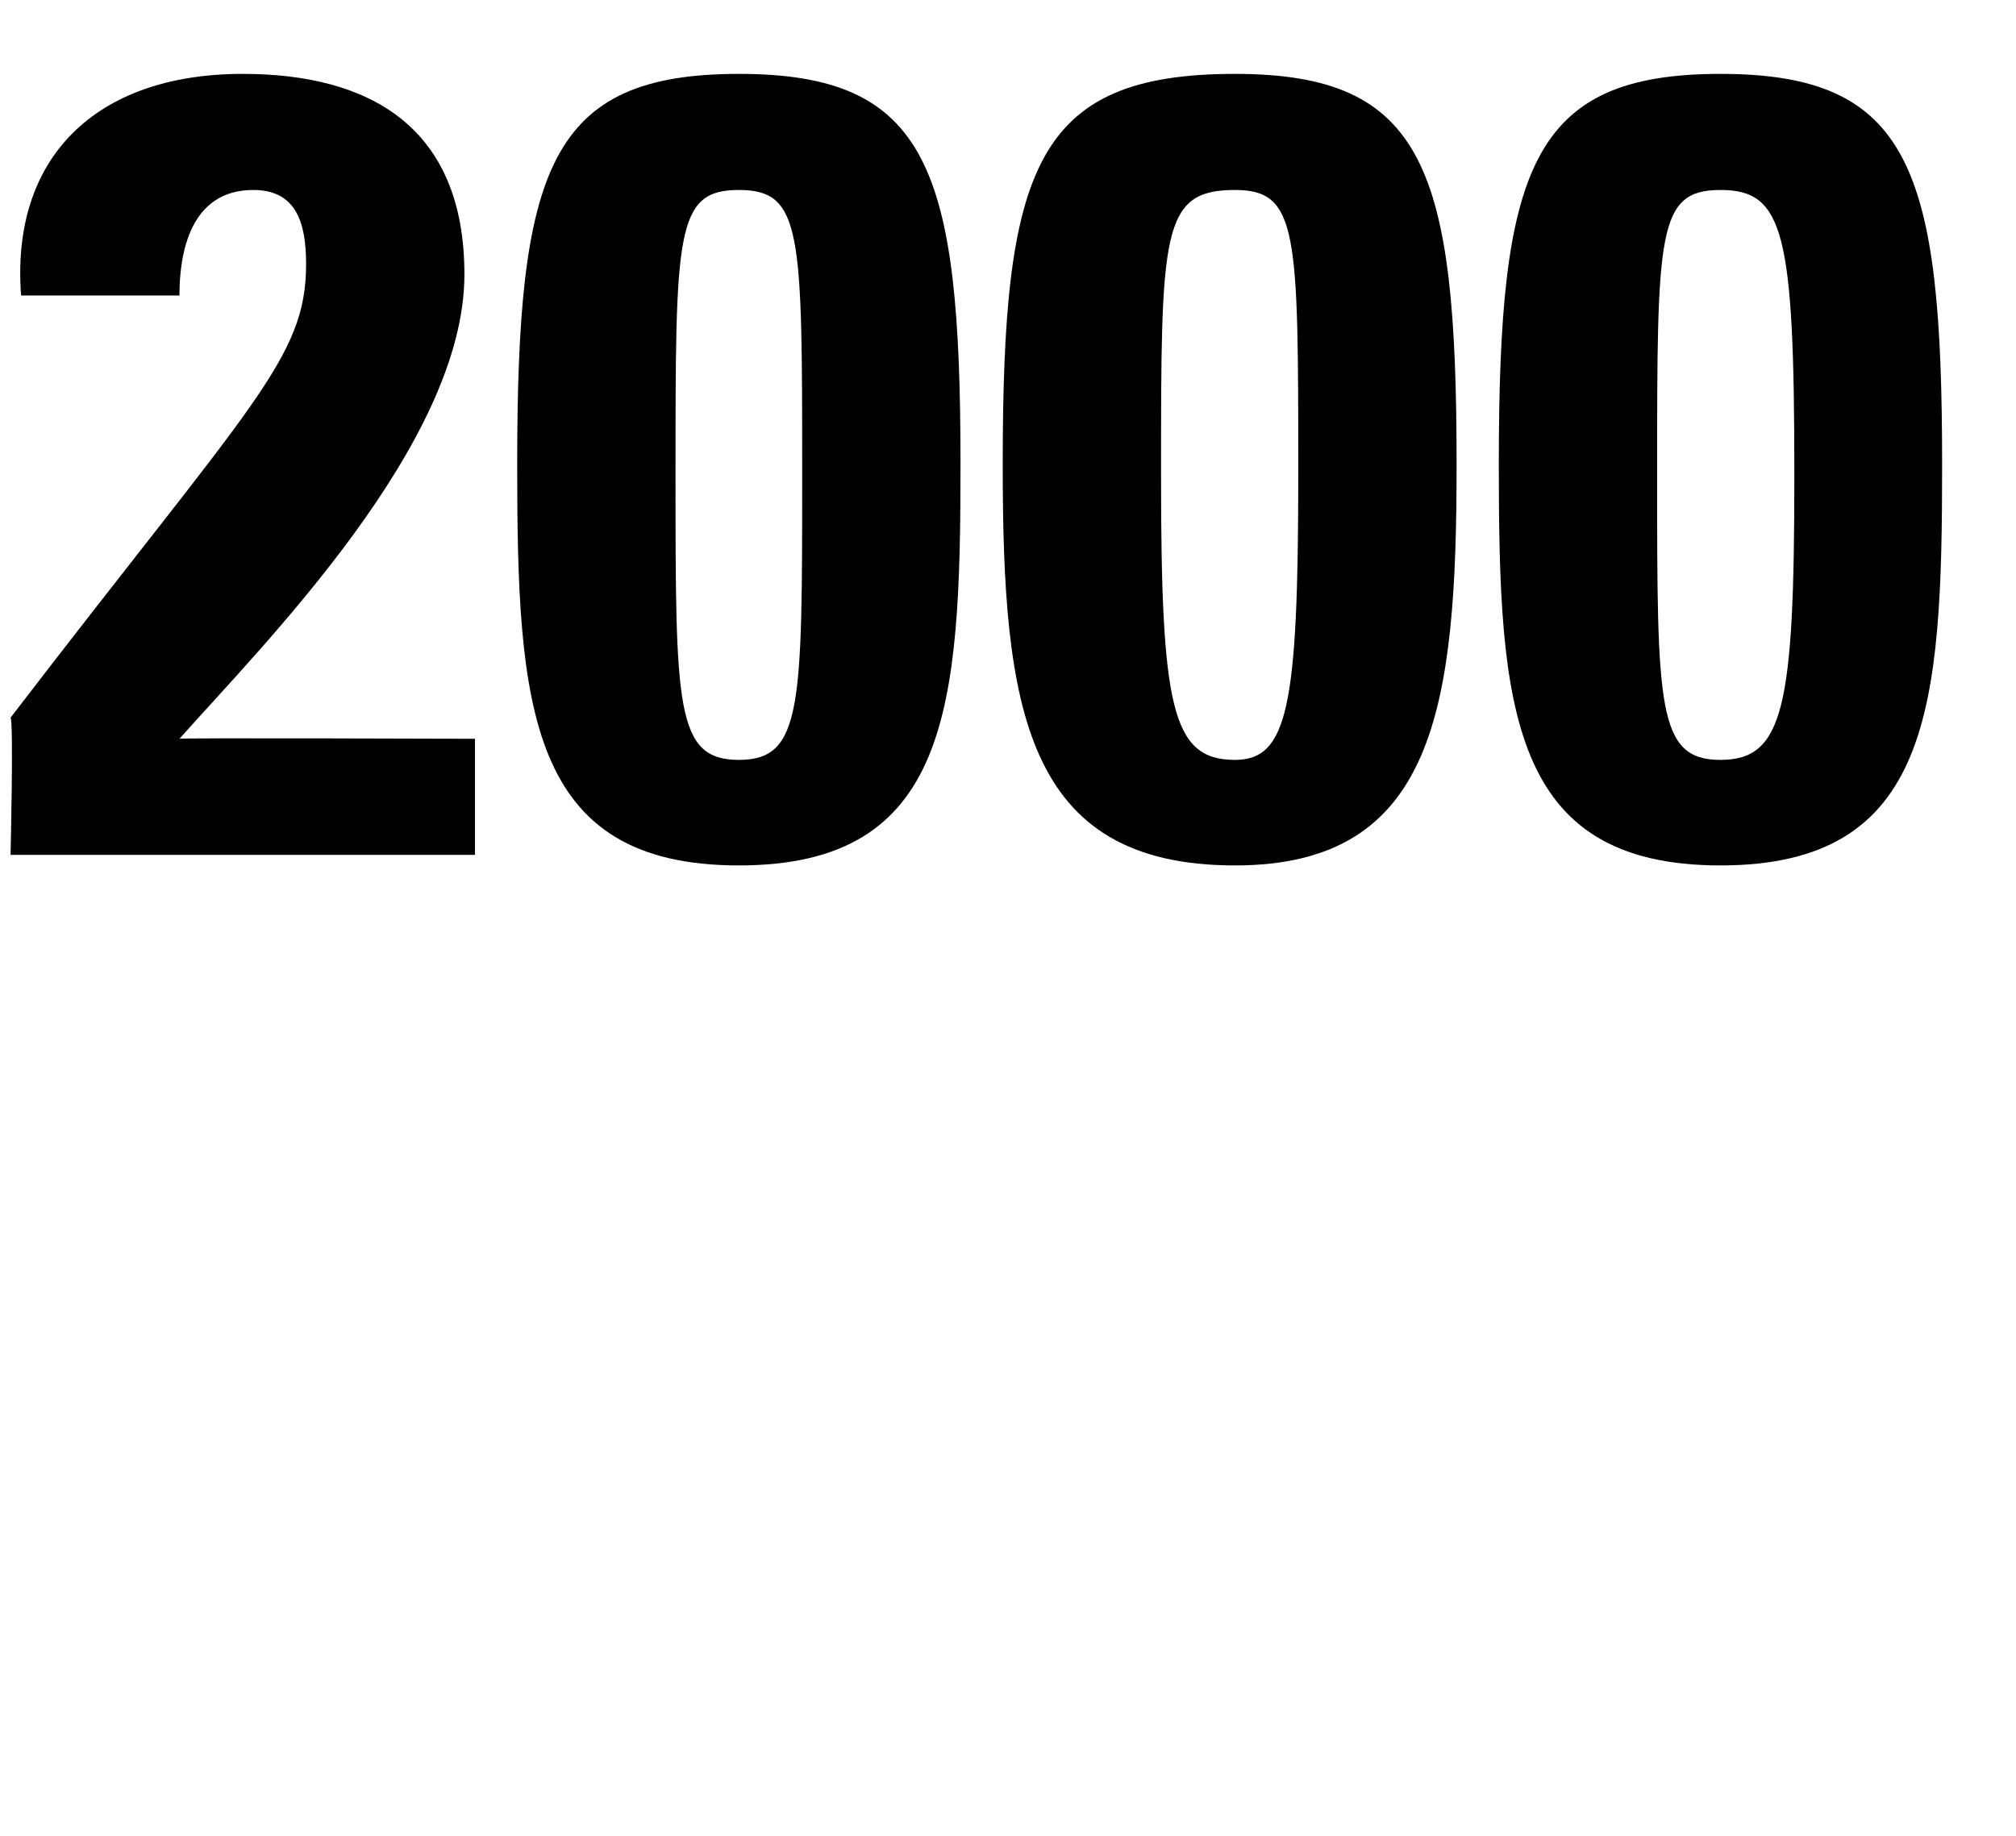
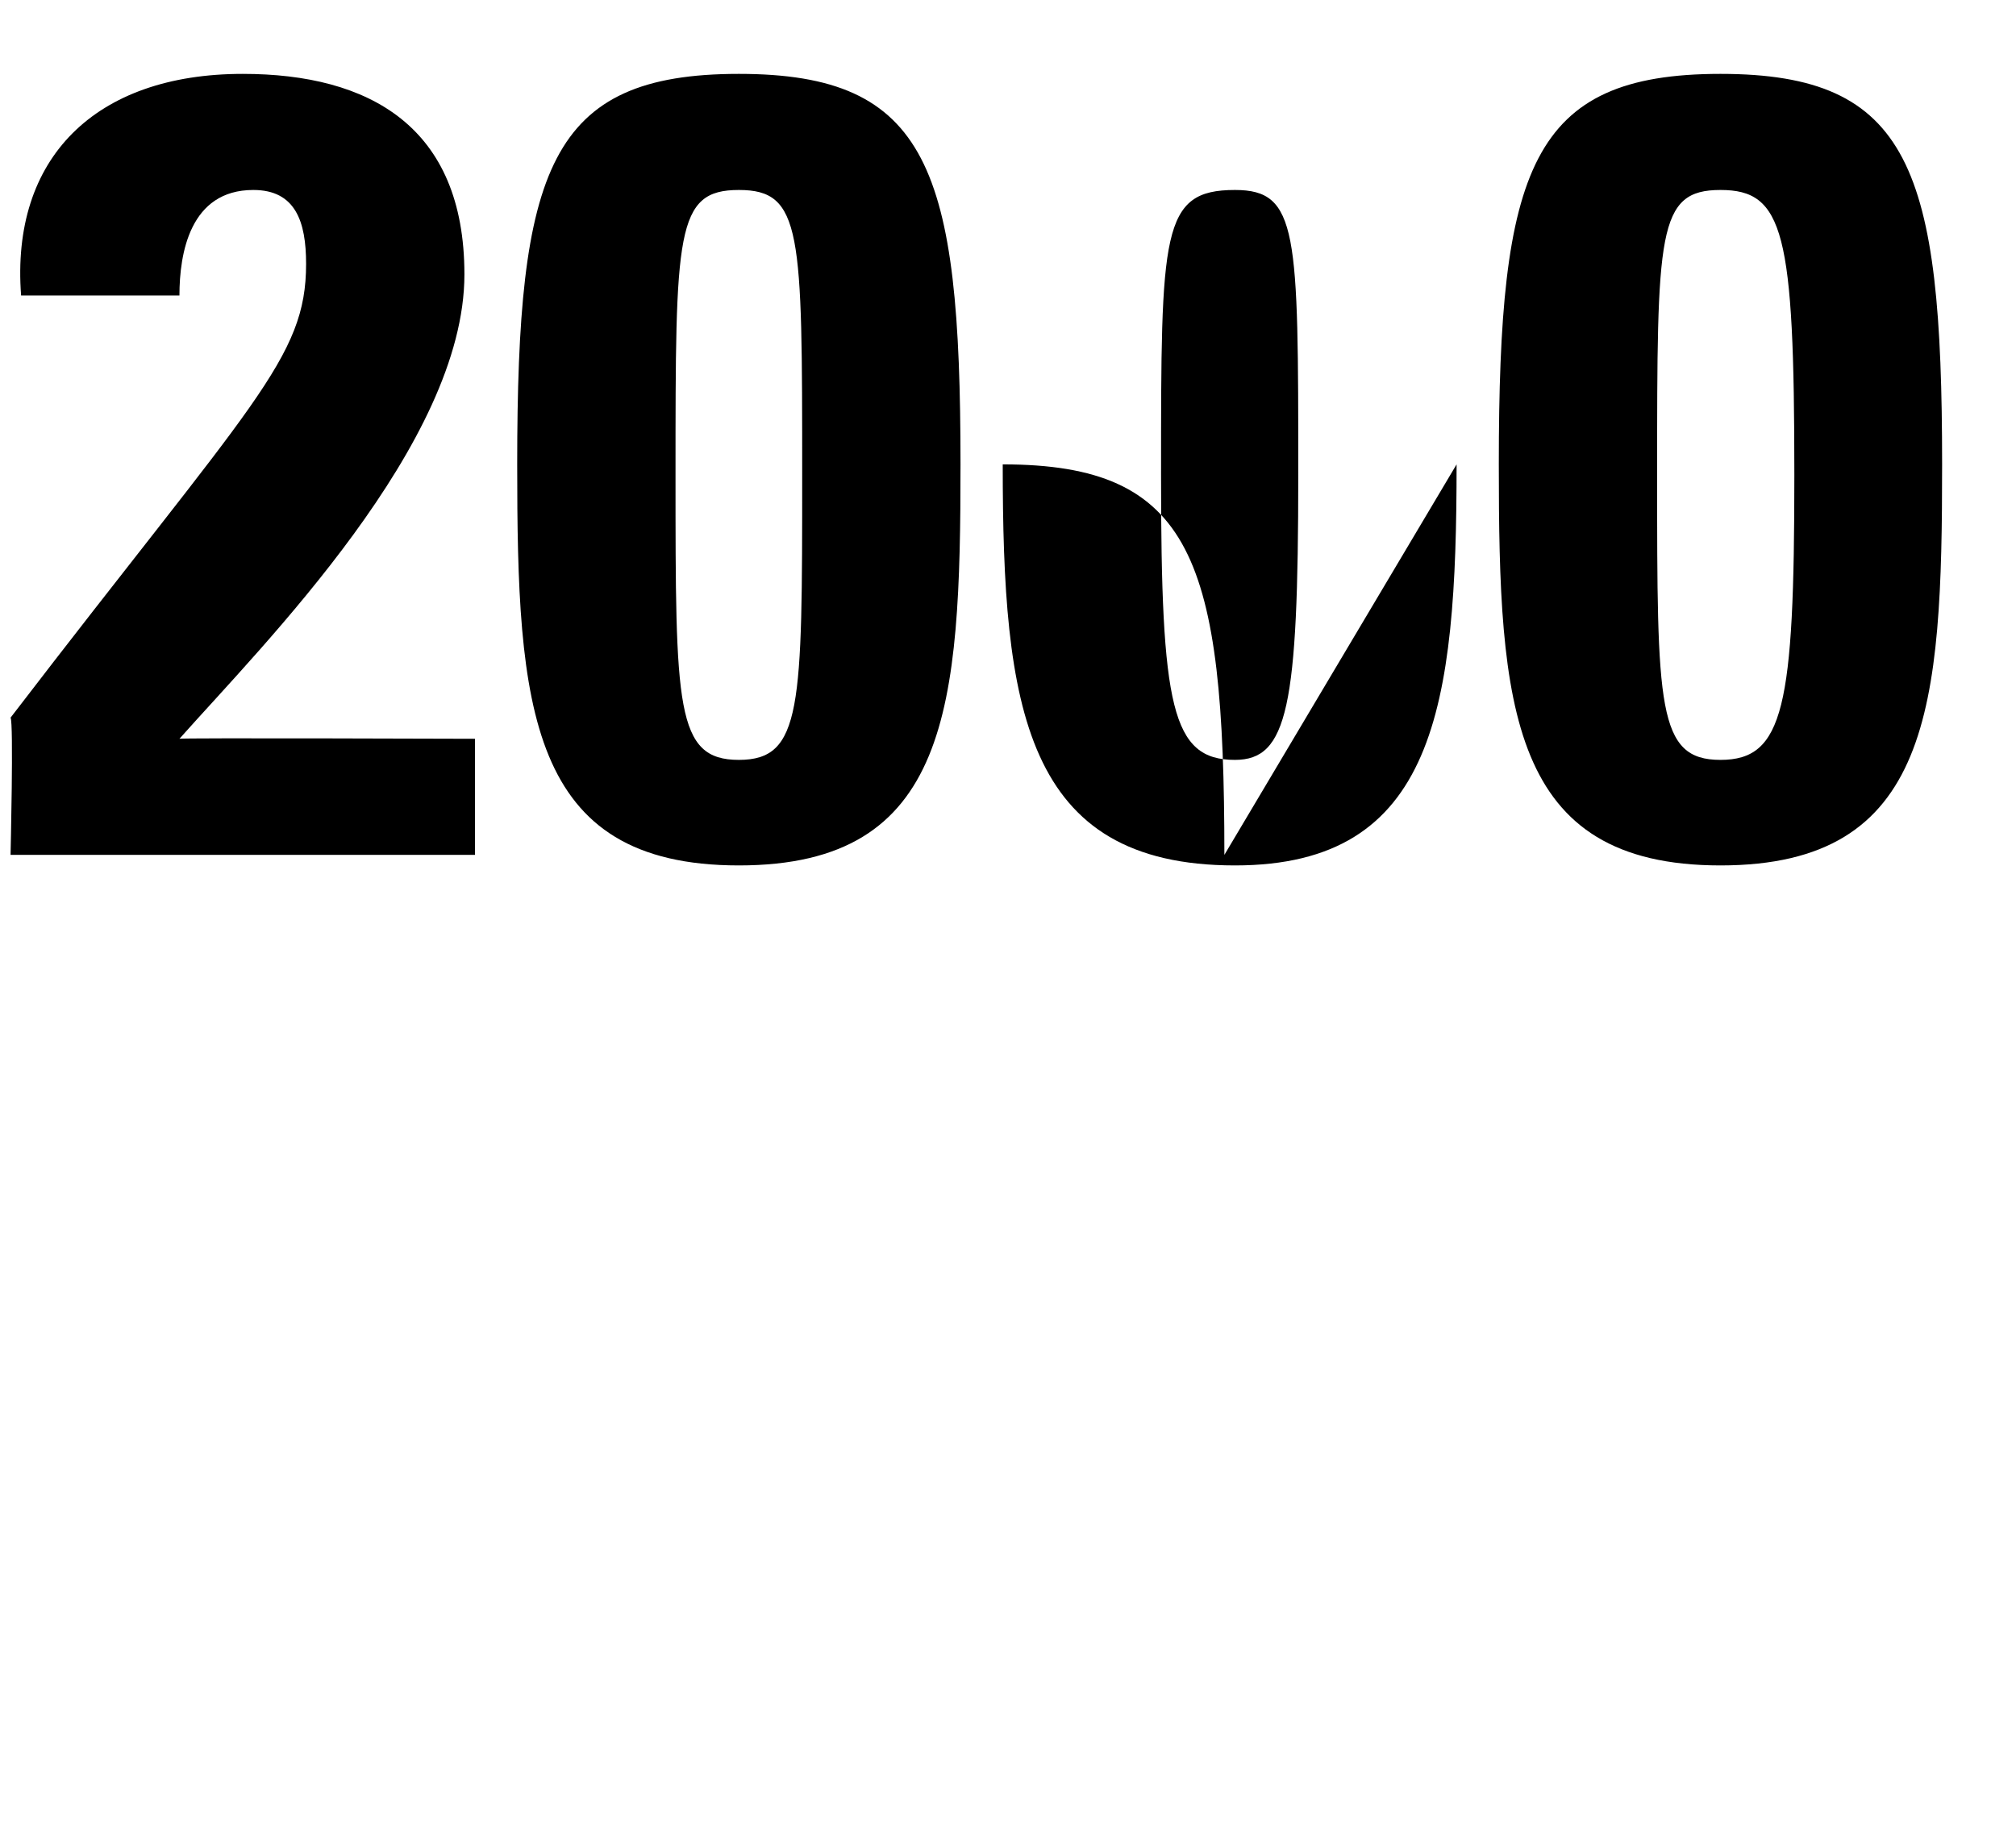
<svg xmlns="http://www.w3.org/2000/svg" version="1.1" width="19.1px" height="17.4px" viewBox="0 0 19.1 17.4">
  <desc>2000</desc>
  <defs />
  <g id="Polygon116414">
-     <path d="m.1 8.1c0 0 .03-1.26 0-1.3c2.3-3 2.8-3.4 2.8-4.3c0-.4-.1-.7-.5-.7c-.6 0-.7.6-.7 1c0 0-1.5 0-1.5 0c-.1-1.3.7-2.1 2.1-2.1c1.2 0 2.1.5 2.1 1.9c0 1.6-1.9 3.5-2.7 4.4c-.02-.01 2.8 0 2.8 0l0 1.1l-4.4 0zm9-3.7c0 2.3-.1 3.8-2.1 3.8c-2 0-2.1-1.5-2.1-3.8c0-2.8.3-3.7 2.1-3.7c1.8 0 2.1.9 2.1 3.7zm-2.7.1c0 2.2 0 2.7.6 2.7c.6 0 .6-.5.6-2.7c0-2.3 0-2.7-.6-2.7c-.6 0-.6.4-.6 2.7zm7.4-.1c0 2.3-.2 3.8-2.1 3.8c-2 0-2.2-1.5-2.2-3.8c0-2.8.3-3.7 2.2-3.7c1.8 0 2.1.9 2.1 3.7zm-2.8.1c0 2.2.1 2.7.7 2.7c.5 0 .6-.5.6-2.7c0-2.3 0-2.7-.6-2.7c-.7 0-.7.4-.7 2.7zm7.4-.1c0 2.3-.1 3.8-2.1 3.8c-2 0-2.1-1.5-2.1-3.8c0-2.8.3-3.7 2.1-3.7c1.8 0 2.1.9 2.1 3.7zm-2.7.1c0 2.2 0 2.7.6 2.7c.6 0 .7-.5.7-2.7c0-2.3-.1-2.7-.7-2.7c-.6 0-.6.4-.6 2.7z" stroke="none" fill="#000" />
+     <path d="m.1 8.1c0 0 .03-1.26 0-1.3c2.3-3 2.8-3.4 2.8-4.3c0-.4-.1-.7-.5-.7c-.6 0-.7.6-.7 1c0 0-1.5 0-1.5 0c-.1-1.3.7-2.1 2.1-2.1c1.2 0 2.1.5 2.1 1.9c0 1.6-1.9 3.5-2.7 4.4c-.02-.01 2.8 0 2.8 0l0 1.1l-4.4 0zm9-3.7c0 2.3-.1 3.8-2.1 3.8c-2 0-2.1-1.5-2.1-3.8c0-2.8.3-3.7 2.1-3.7c1.8 0 2.1.9 2.1 3.7zm-2.7.1c0 2.2 0 2.7.6 2.7c.6 0 .6-.5.6-2.7c0-2.3 0-2.7-.6-2.7c-.6 0-.6.4-.6 2.7zm7.4-.1c0 2.3-.2 3.8-2.1 3.8c-2 0-2.2-1.5-2.2-3.8c1.8 0 2.1.9 2.1 3.7zm-2.8.1c0 2.2.1 2.7.7 2.7c.5 0 .6-.5.6-2.7c0-2.3 0-2.7-.6-2.7c-.7 0-.7.4-.7 2.7zm7.4-.1c0 2.3-.1 3.8-2.1 3.8c-2 0-2.1-1.5-2.1-3.8c0-2.8.3-3.7 2.1-3.7c1.8 0 2.1.9 2.1 3.7zm-2.7.1c0 2.2 0 2.7.6 2.7c.6 0 .7-.5.7-2.7c0-2.3-.1-2.7-.7-2.7c-.6 0-.6.4-.6 2.7z" stroke="none" fill="#000" />
  </g>
</svg>